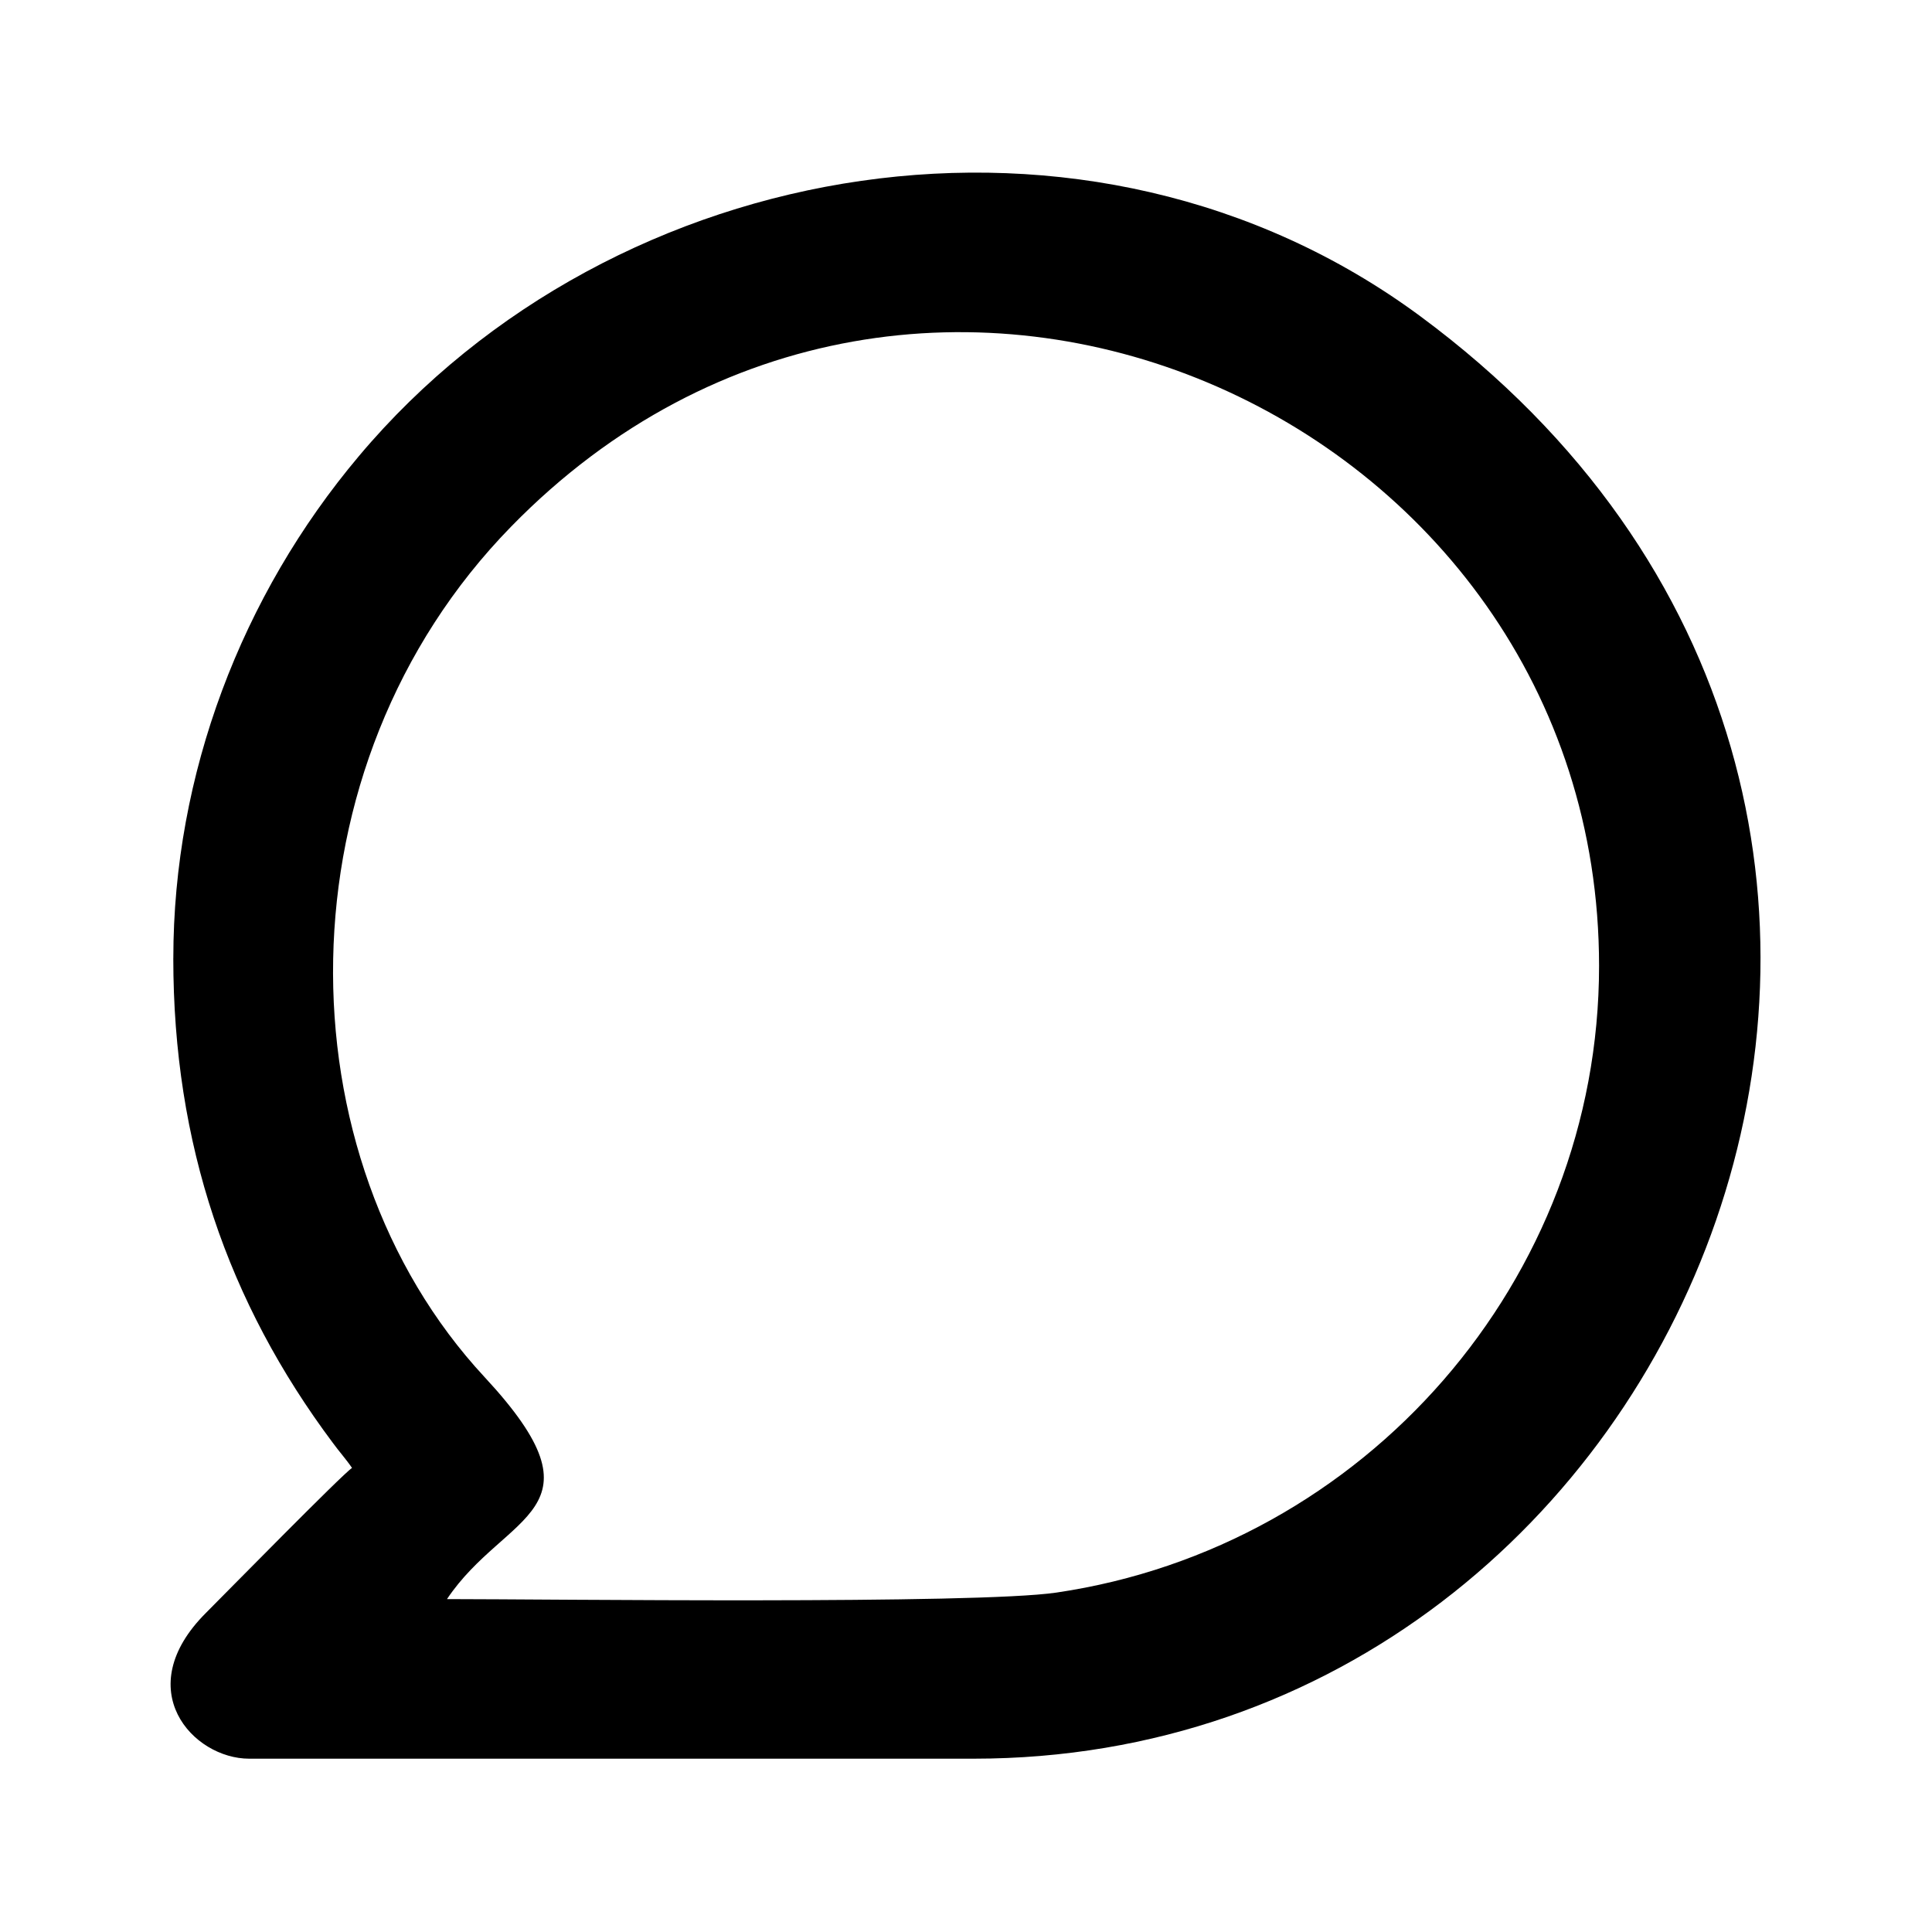
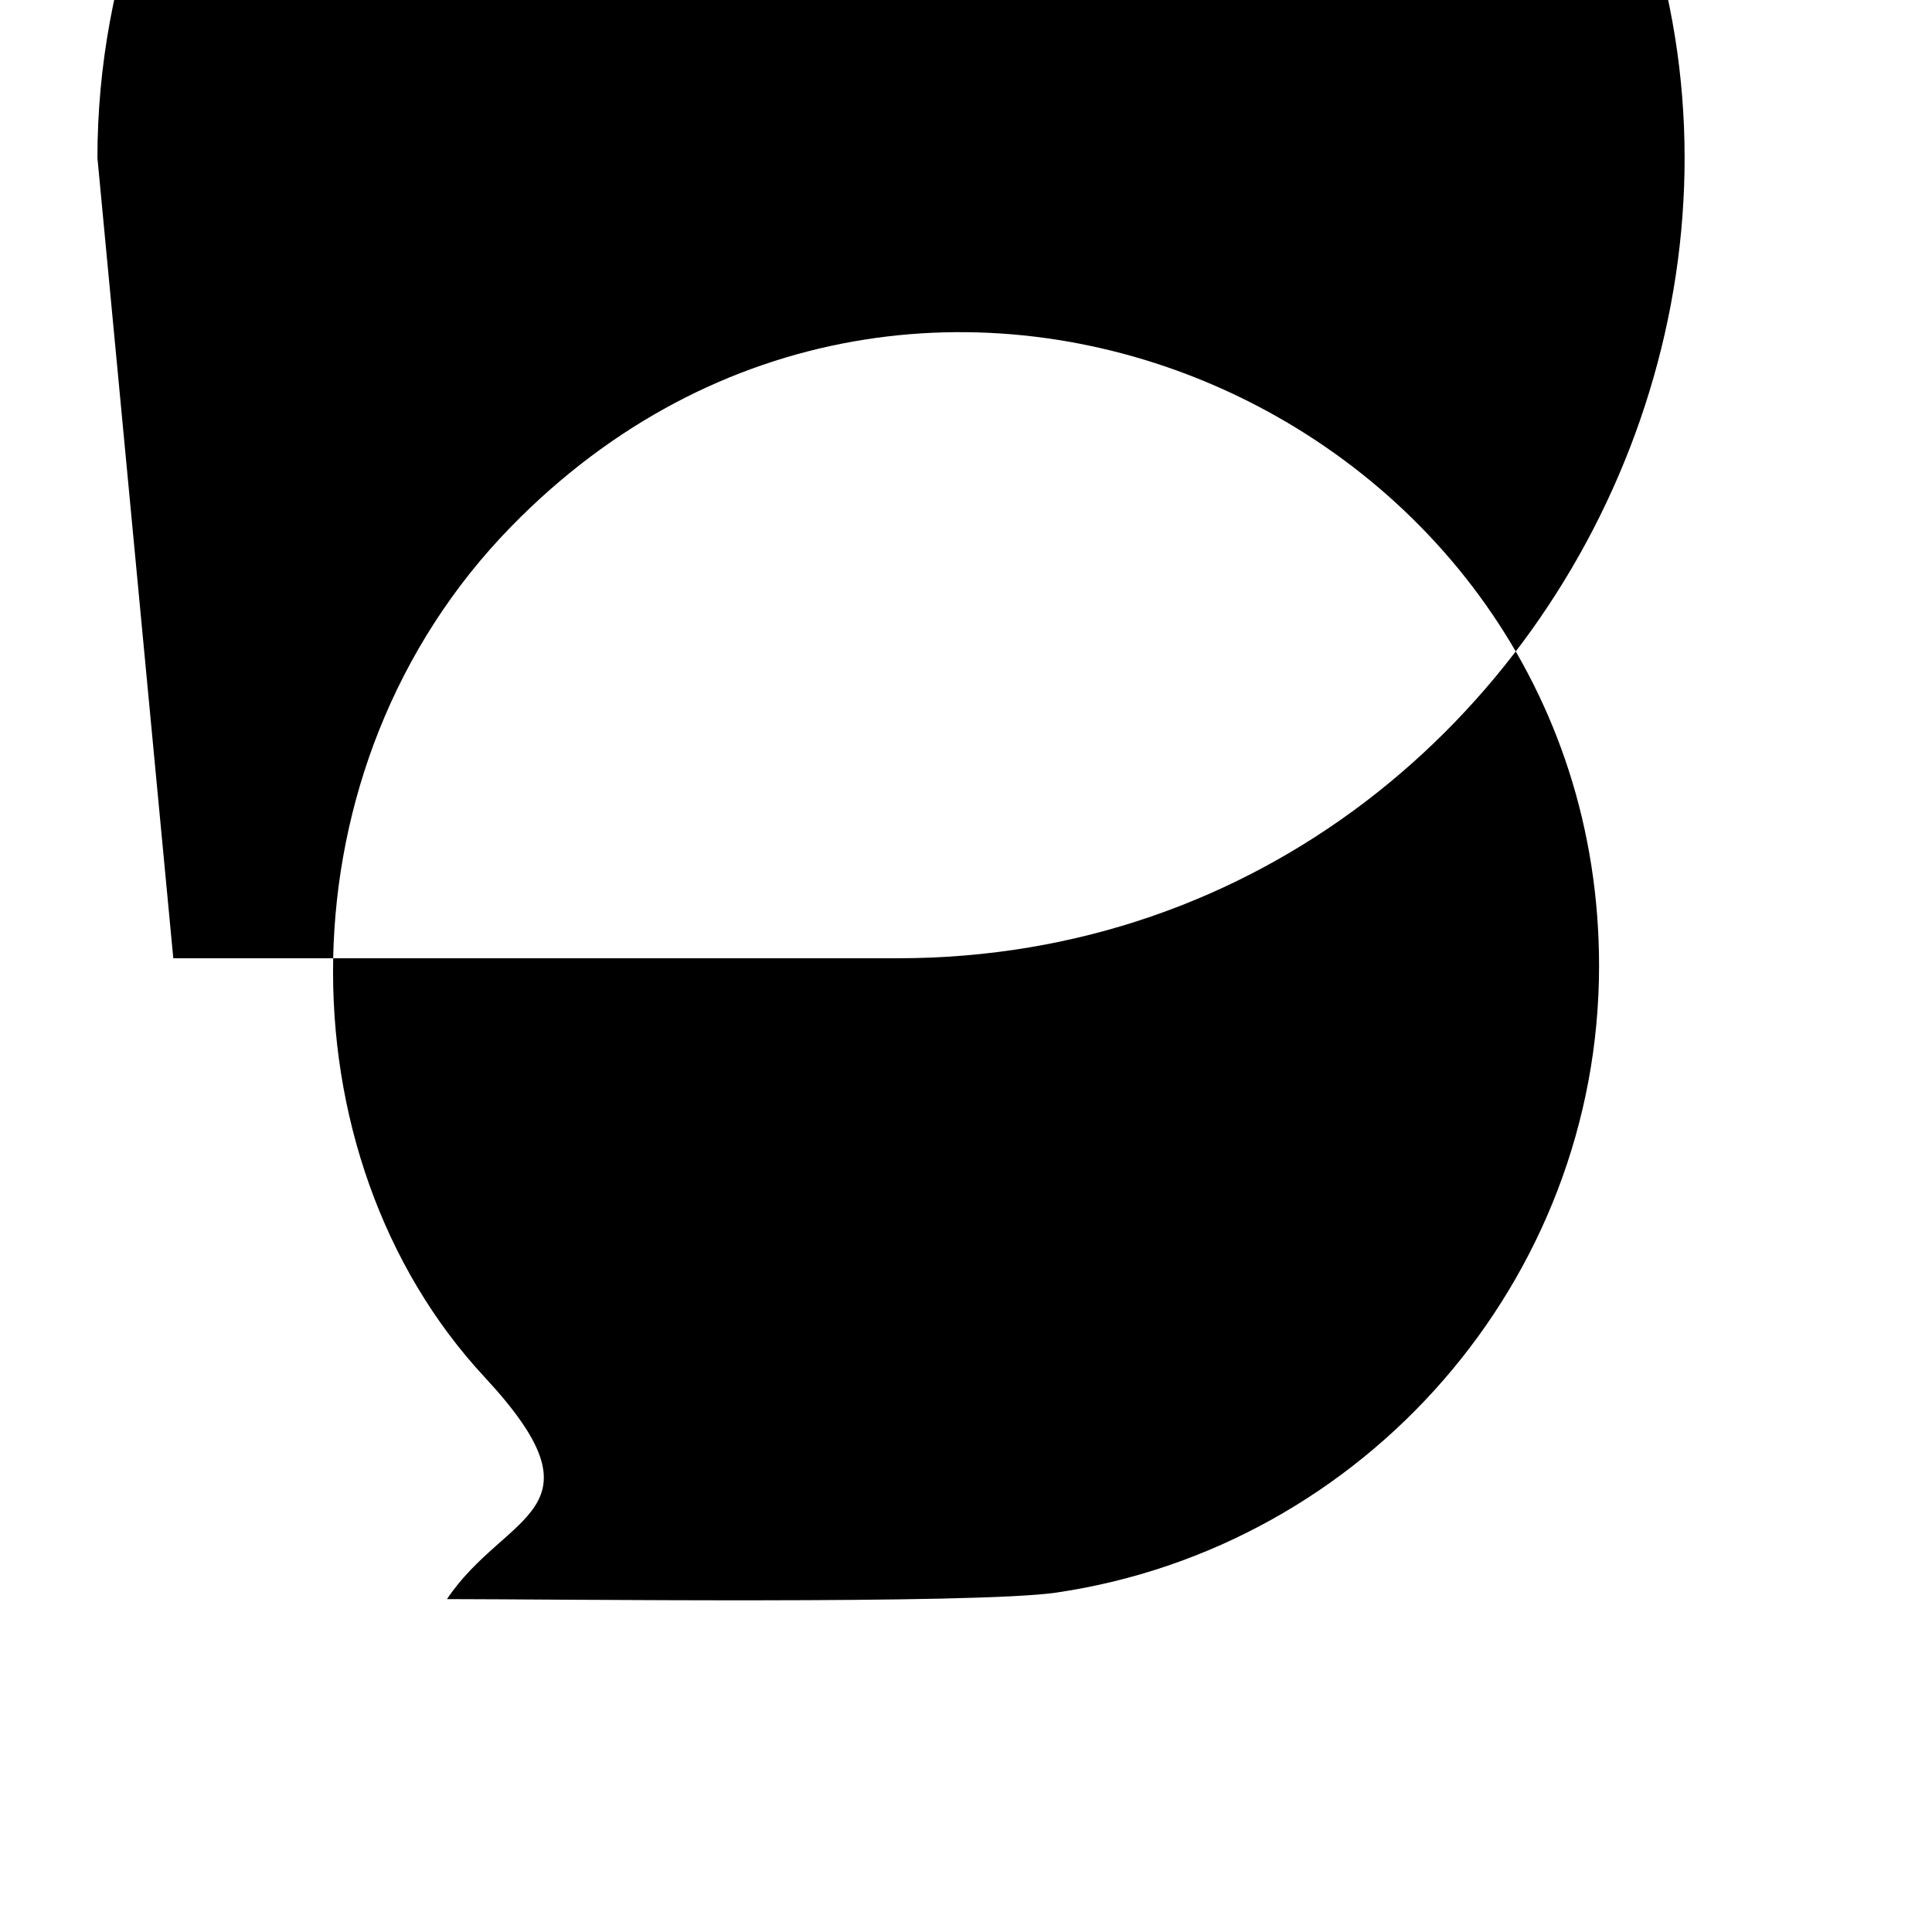
<svg xmlns="http://www.w3.org/2000/svg" fill="#000000" width="800px" height="800px" version="1.1" viewBox="144 144 512 512">
-   <path d="m262.46 567.77c15.531-23.207 43.316-22.91 9.938-58.848-54.266-58.434-55.039-161.85 7.082-225.39 107.88-110.5 288.29-29.988 288.29 116.45 0 83.305-62.062 154.05-143.82 166.07-21.363 3.152-135.13 1.727-161.49 1.727zm-72.535-169.82c0 49.148 14.398 91.156 42.305 128.46 1.605 2.203 3.57 4.402 5.059 6.606-2.5 1.605-33.738 33.441-38.676 38.379-20.352 20.289-3.512 38.676 11.426 38.676h191.96c191.84 0 293.41-252.95 118.35-382.3-87.59-64.68-213.68-43.258-281.21 37.07-31.18 37.012-49.207 84.434-49.207 133.11z" fill-rule="evenodd" />
+   <path d="m262.46 567.77c15.531-23.207 43.316-22.91 9.938-58.848-54.266-58.434-55.039-161.85 7.082-225.39 107.88-110.5 288.29-29.988 288.29 116.45 0 83.305-62.062 154.05-143.82 166.07-21.363 3.152-135.13 1.727-161.49 1.727zm-72.535-169.82h191.96c191.84 0 293.41-252.95 118.35-382.3-87.59-64.68-213.68-43.258-281.21 37.07-31.18 37.012-49.207 84.434-49.207 133.11z" fill-rule="evenodd" />
</svg>